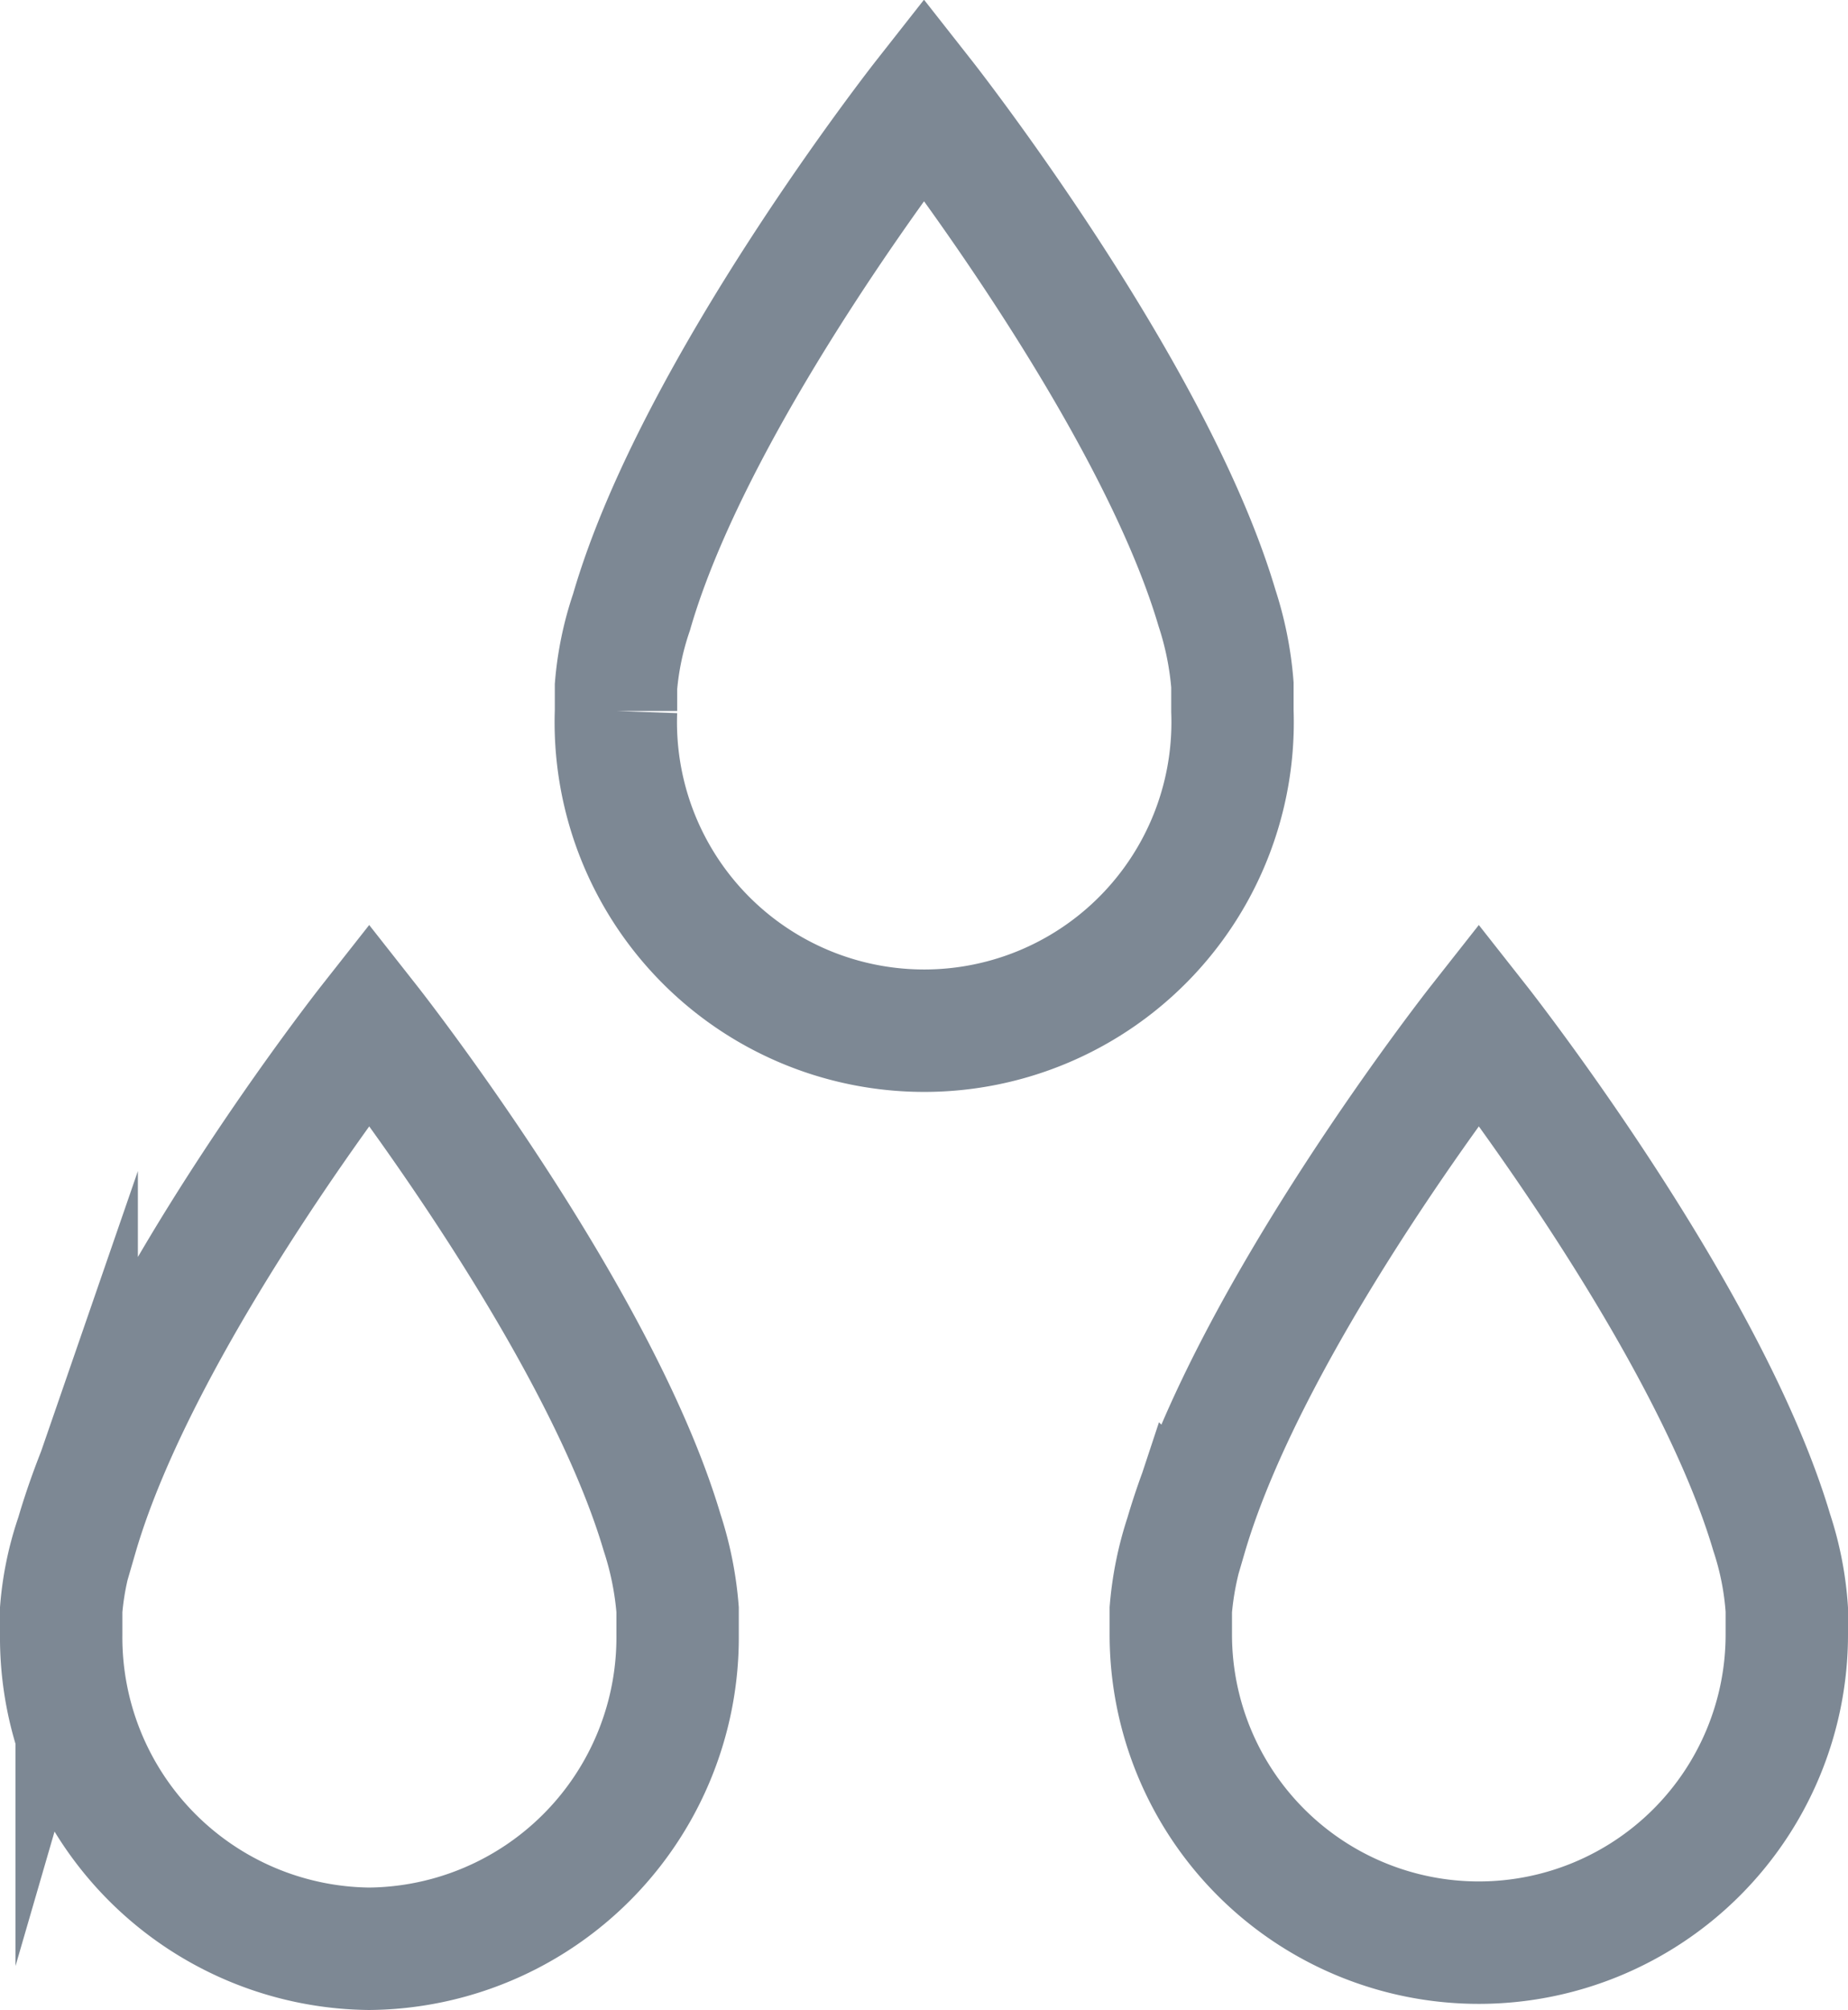
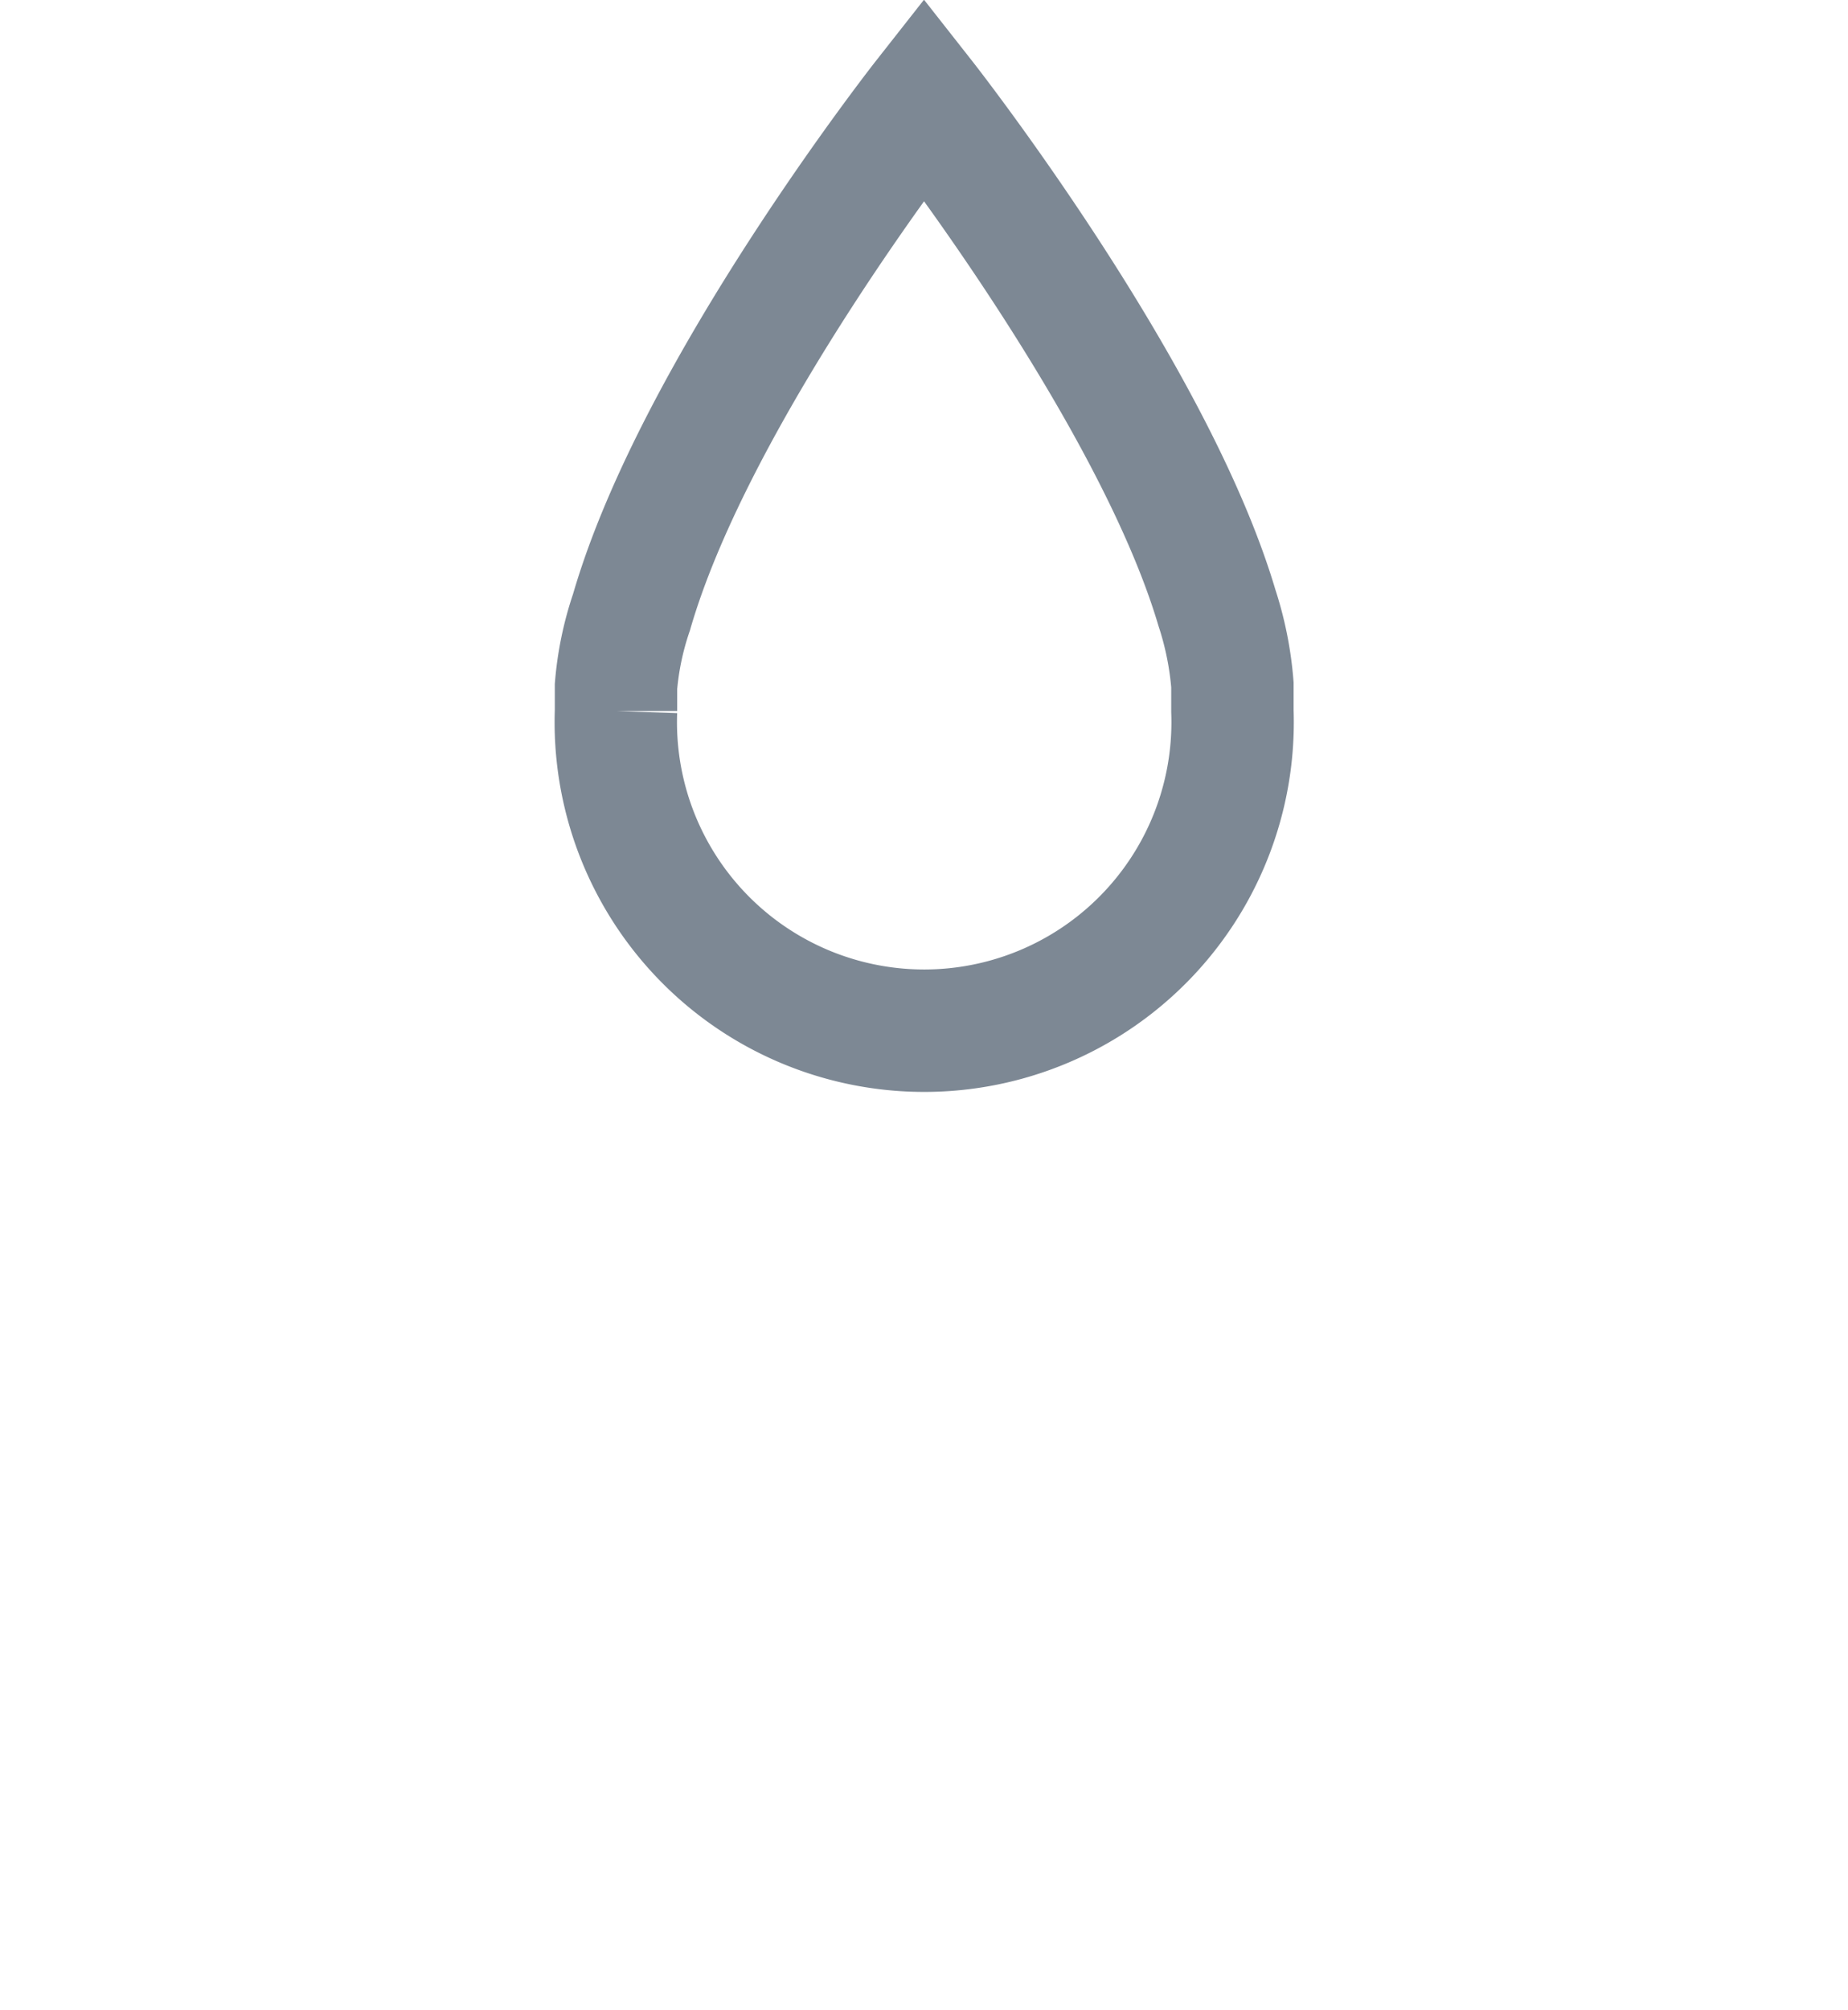
<svg xmlns="http://www.w3.org/2000/svg" viewBox="0 0 45.3 49.25">
  <defs>
    <style>.cls-1{fill:none;stroke:#7d8894;stroke-miterlimit:10;stroke-width:3px;}</style>
  </defs>
  <g id="Layer_2" data-name="Layer 2">
    <g id="レイヤー_1" data-name="レイヤー 1">
-       <path class="cls-1" d="M16.61,39.44a8.13,8.13,0,0,0-.38-1.89c-1.59-5.36-7.18-12.46-7.18-12.46s-5.59,7.1-7.17,12.54a7.38,7.38,0,0,0-.38,1.81v.61a7.63,7.63,0,0,0,7.55,7.7h0a7.63,7.63,0,0,0,7.56-7.7h0Zm27.19,0a7.63,7.63,0,0,0-.37-1.89c-1.59-5.36-7.18-12.46-7.18-12.46s-5.59,7.1-7.18,12.54a7.86,7.86,0,0,0-.37,1.81v.61a7.55,7.55,0,0,0,15.1,0Z" />
      <path class="cls-1" d="M30.21,16.78a8.13,8.13,0,0,0-.38-1.89C28.24,9.53,22.65,2.42,22.65,2.42S17.06,9.53,15.48,15a7.56,7.56,0,0,0-.38,1.82v.6a7.56,7.56,0,1,0,15.11,0Z" />
    </g>
  </g>
</svg>